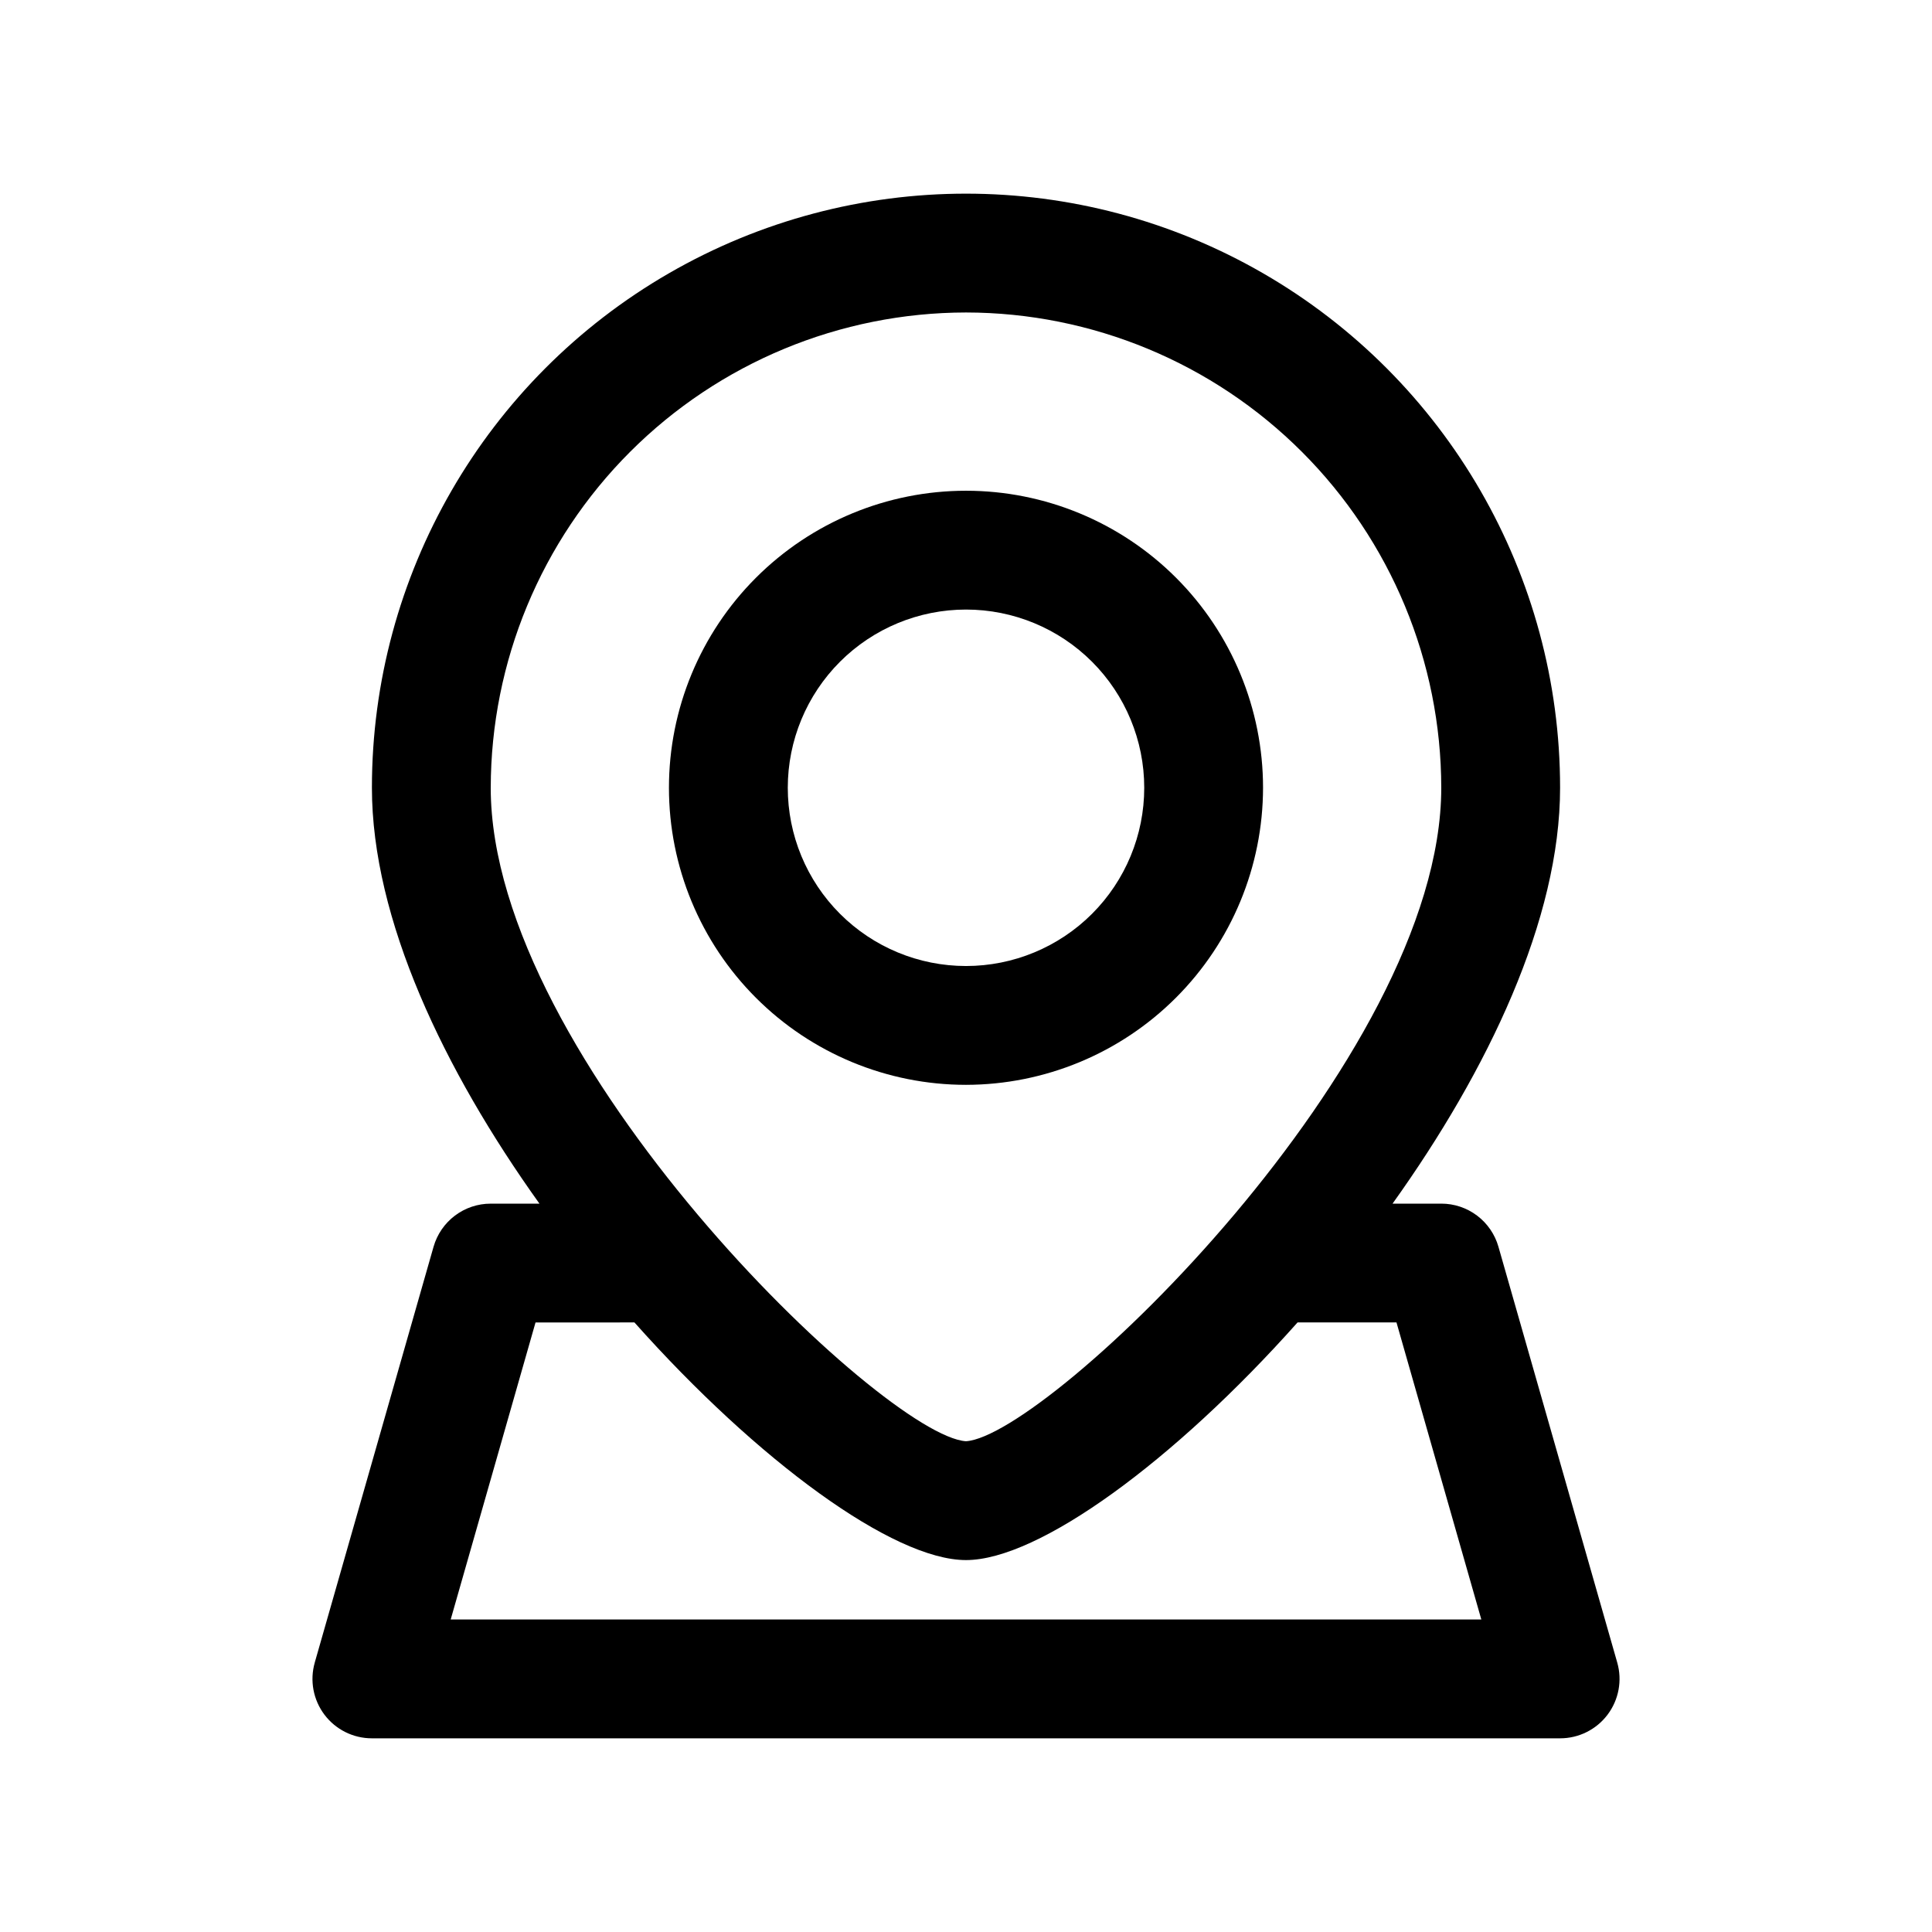
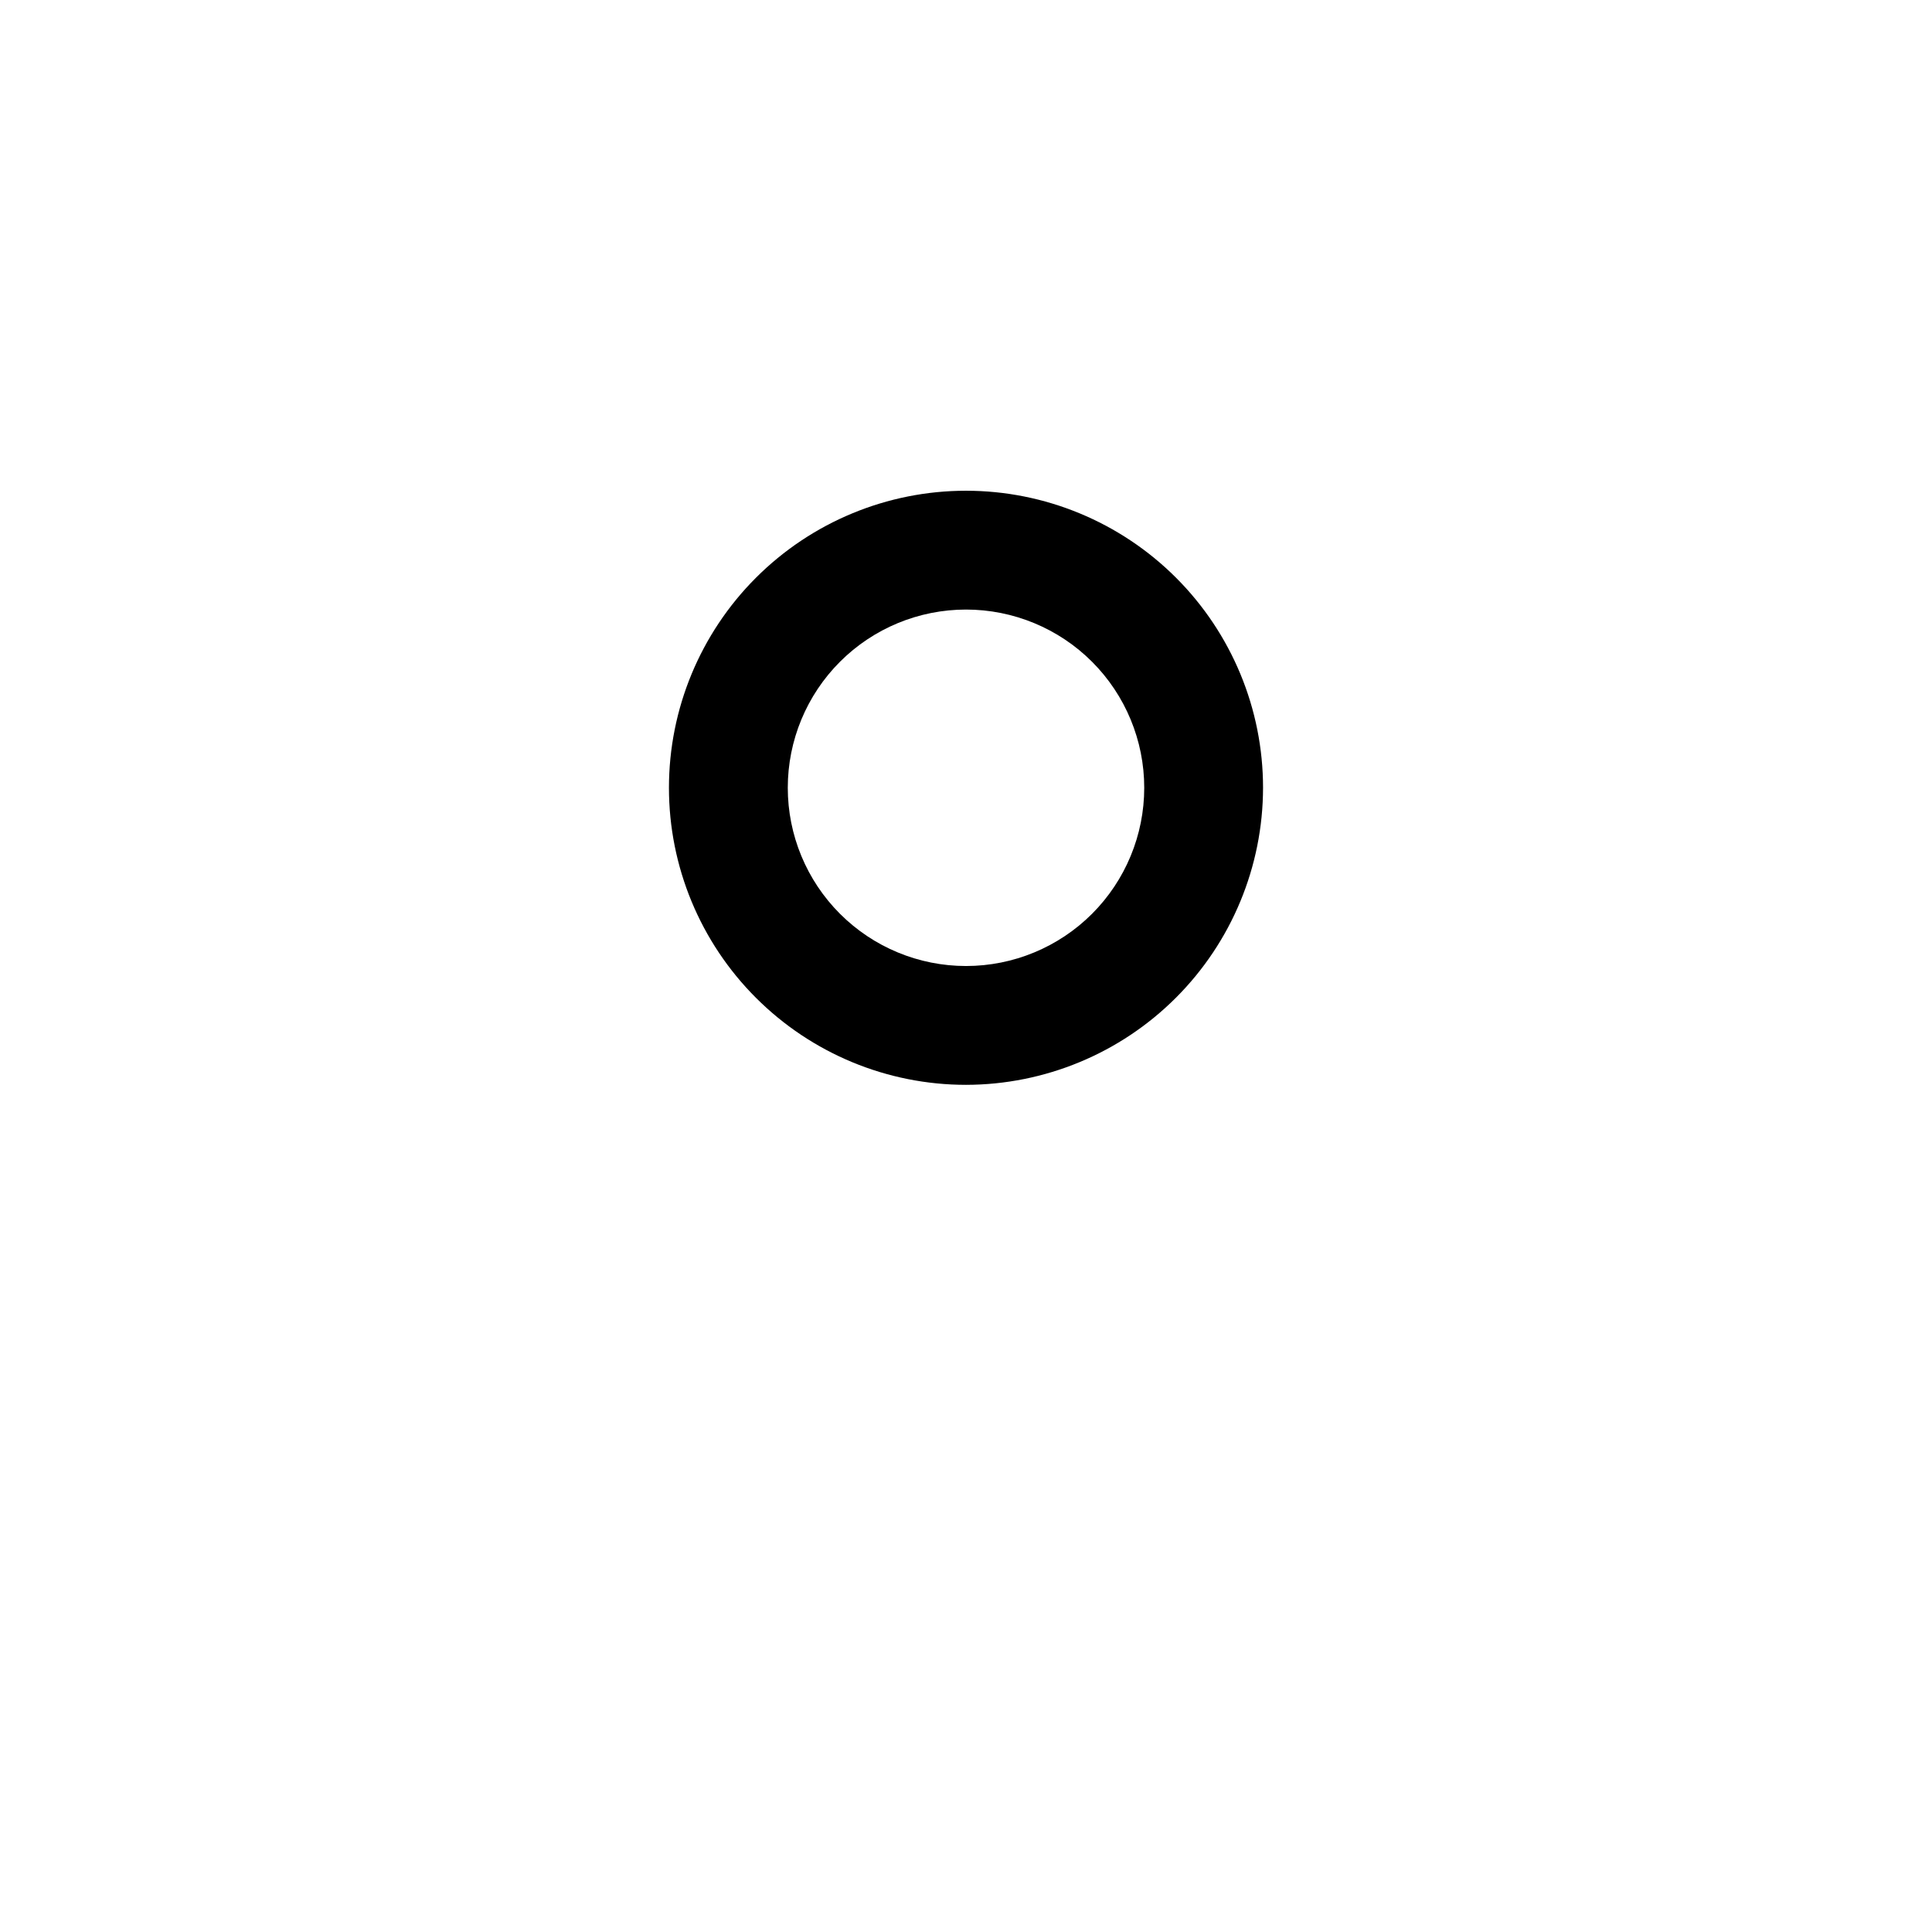
<svg xmlns="http://www.w3.org/2000/svg" fill="#000000" width="800px" height="800px" version="1.1" viewBox="144 144 512 512">
  <g>
    <path d="m478.72 352.77c0-20.879-8.293-40.898-23.055-55.664-14.766-14.762-34.789-23.055-55.664-23.055-20.879 0-40.902 8.293-55.664 23.055-14.766 14.766-23.059 34.785-23.059 55.664s8.293 40.902 23.059 55.664c14.762 14.762 34.785 23.059 55.664 23.059 20.867-0.027 40.879-8.328 55.633-23.086 14.758-14.758 23.062-34.766 23.086-55.637zm-125.95 0c0-12.527 4.977-24.539 13.836-33.398 8.855-8.855 20.871-13.832 33.398-13.832 12.523 0 24.539 4.977 33.398 13.832 8.855 8.859 13.832 20.871 13.832 33.398s-4.977 24.543-13.832 33.398c-8.859 8.859-20.875 13.836-33.398 13.836-12.527 0-24.543-4.977-33.398-13.836-8.859-8.855-13.836-20.871-13.836-33.398z" />
-     <path d="m258.9 474.39-31.488 110.21h0.004c-1.359 4.75-0.41 9.867 2.566 13.812 2.977 3.945 7.637 6.266 12.578 6.262h314.88c4.945 0.004 9.602-2.316 12.578-6.262 2.977-3.945 3.93-9.062 2.57-13.812l-31.488-110.21c-0.941-3.293-2.93-6.184-5.664-8.246-2.731-2.059-6.062-3.172-9.484-3.168h-12.91c25.316-35.395 44.398-75.367 44.398-110.21 0-56.246-30.008-108.22-78.719-136.35s-108.73-28.125-157.44 0c-48.711 28.125-78.719 80.102-78.719 136.35 0 34.84 19.082 74.816 44.398 110.21l-12.91 0.004c-3.422-0.004-6.754 1.109-9.484 3.168-2.734 2.062-4.723 4.953-5.664 8.246zm141.1-247.58c33.391 0.039 65.406 13.32 89.02 36.934 23.613 23.613 36.895 55.629 36.93 89.02 0 72.059-104.26 171.79-125.95 173.18-21.773-1.402-125.95-101.12-125.95-173.18h0.004c0.035-33.391 13.32-65.406 36.93-89.02 23.613-23.613 55.629-36.895 89.023-36.934zm-87.867 267.65c32.668 36.684 68.566 62.977 87.867 62.977s55.199-26.293 87.867-62.977h26.215l22.484 78.719-273.13 0.004 22.484-78.719z" />
  </g>
</svg>